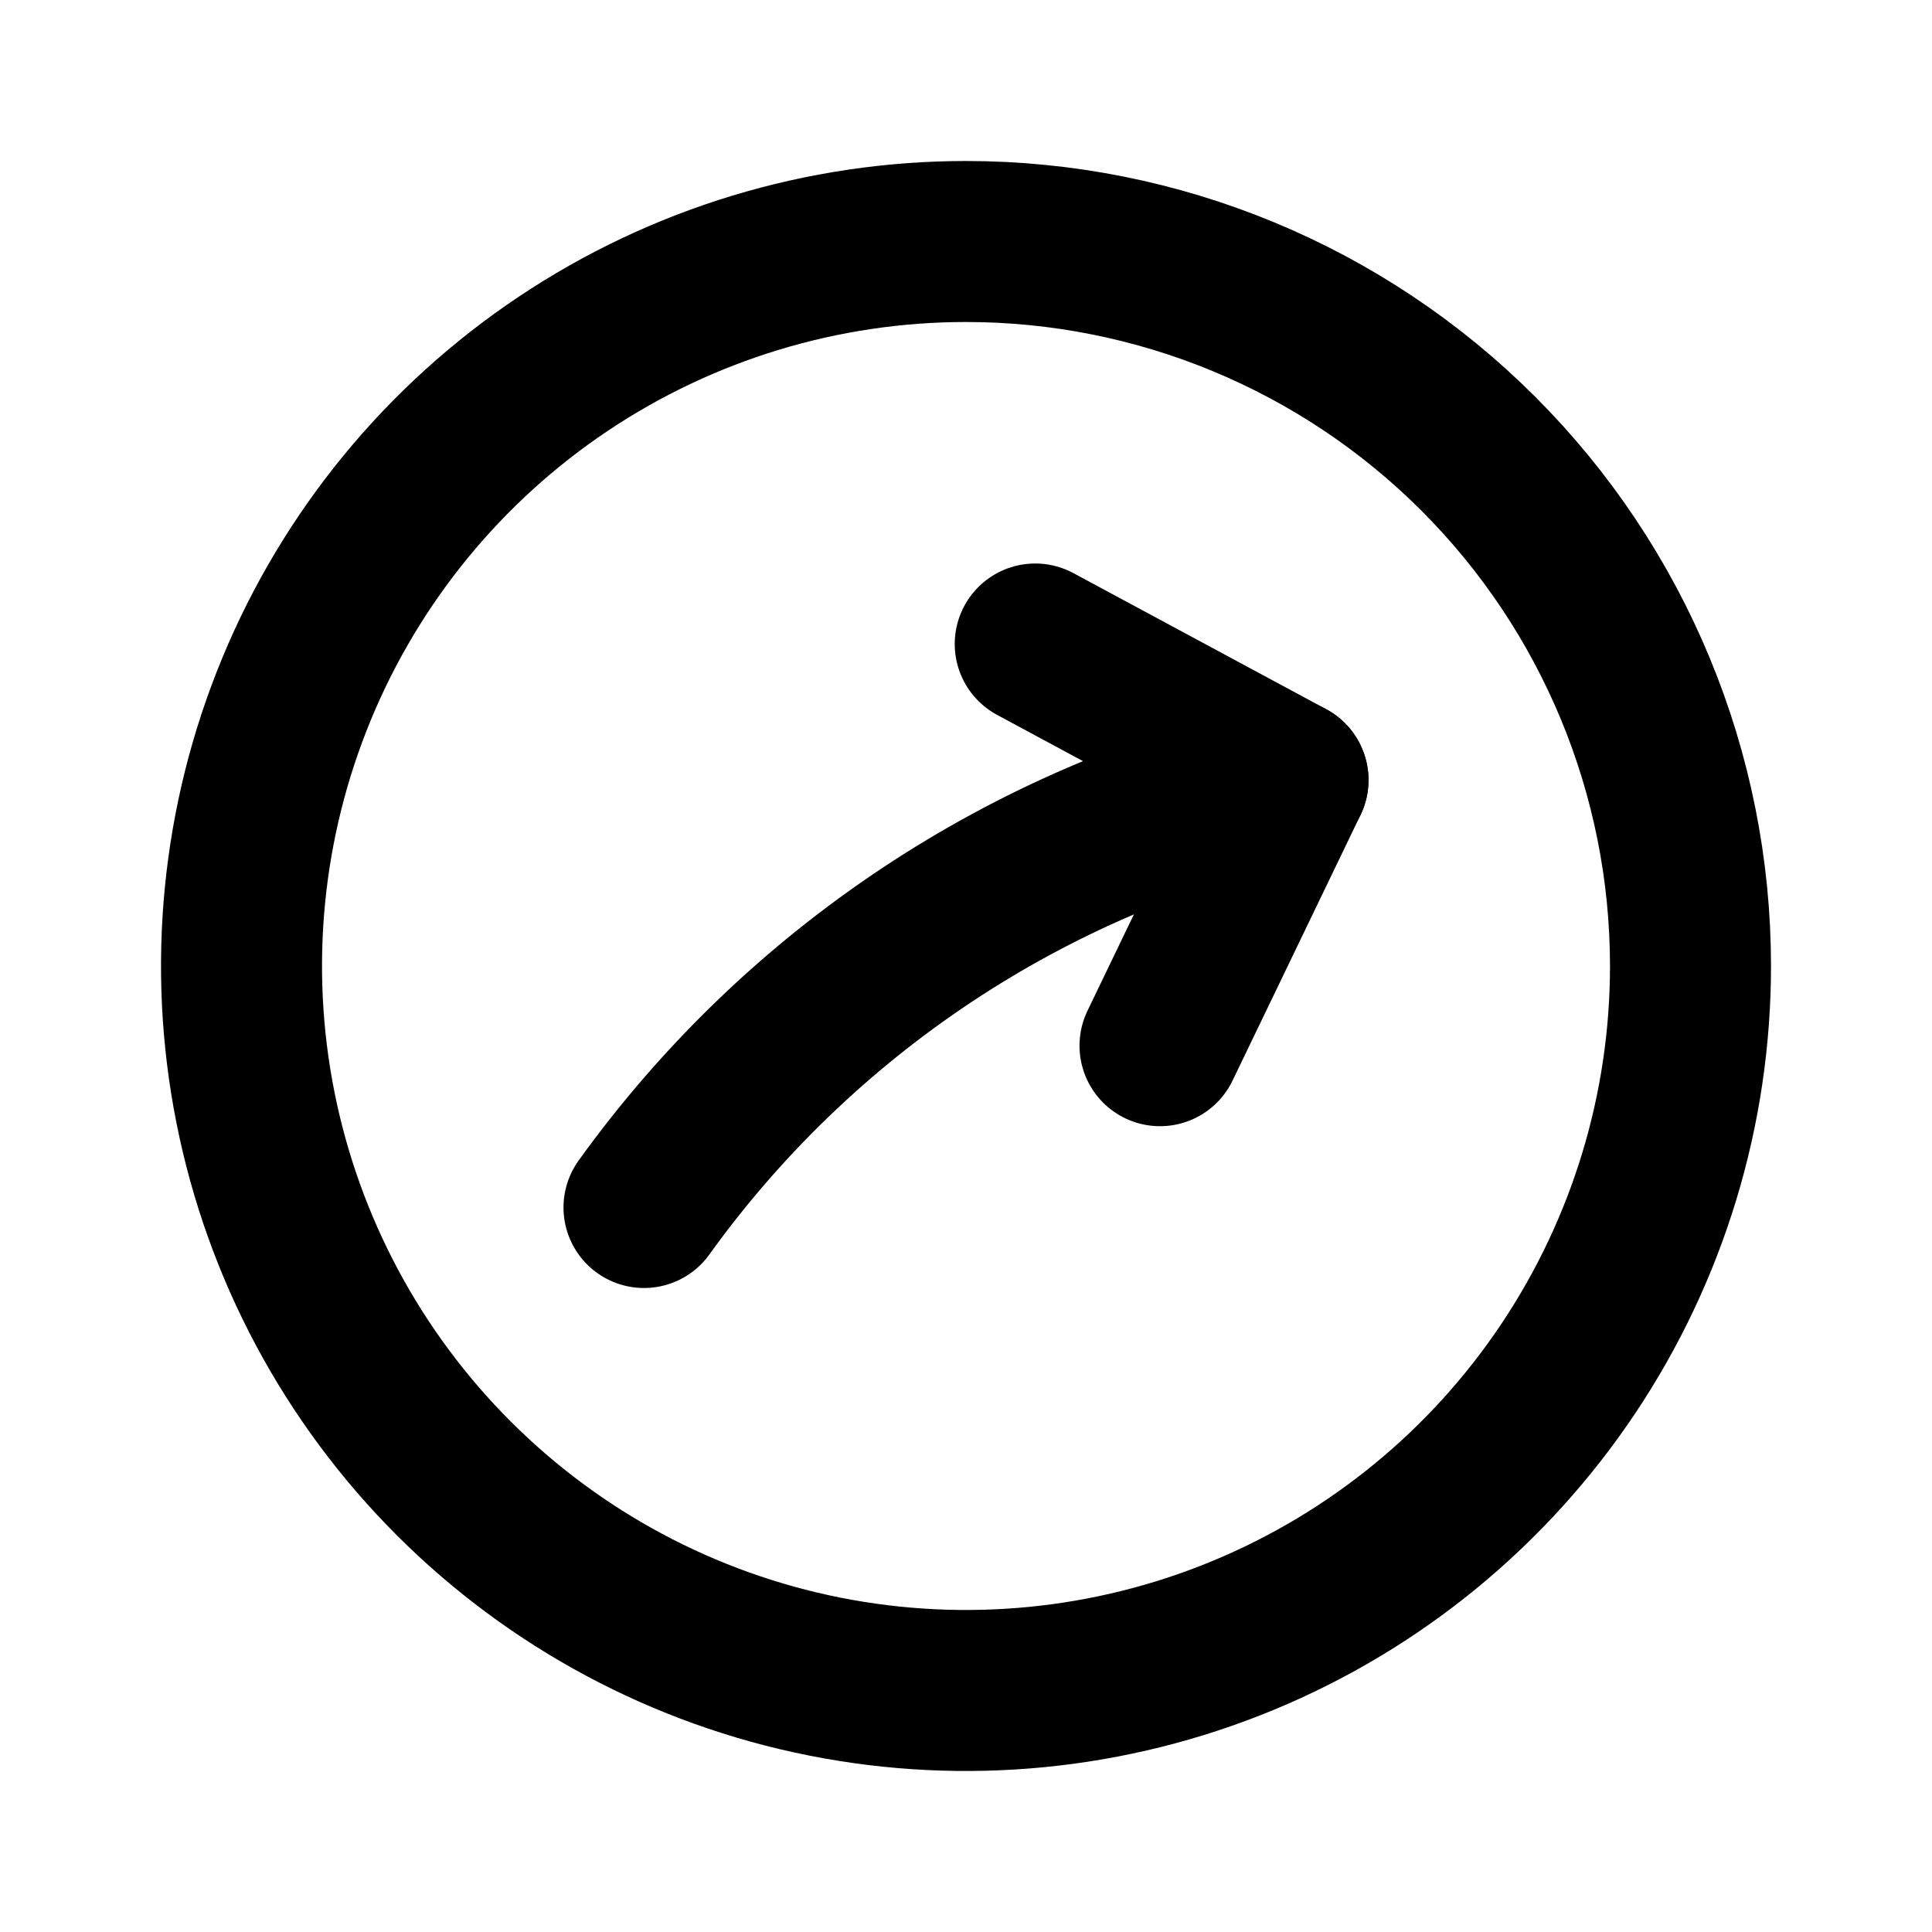
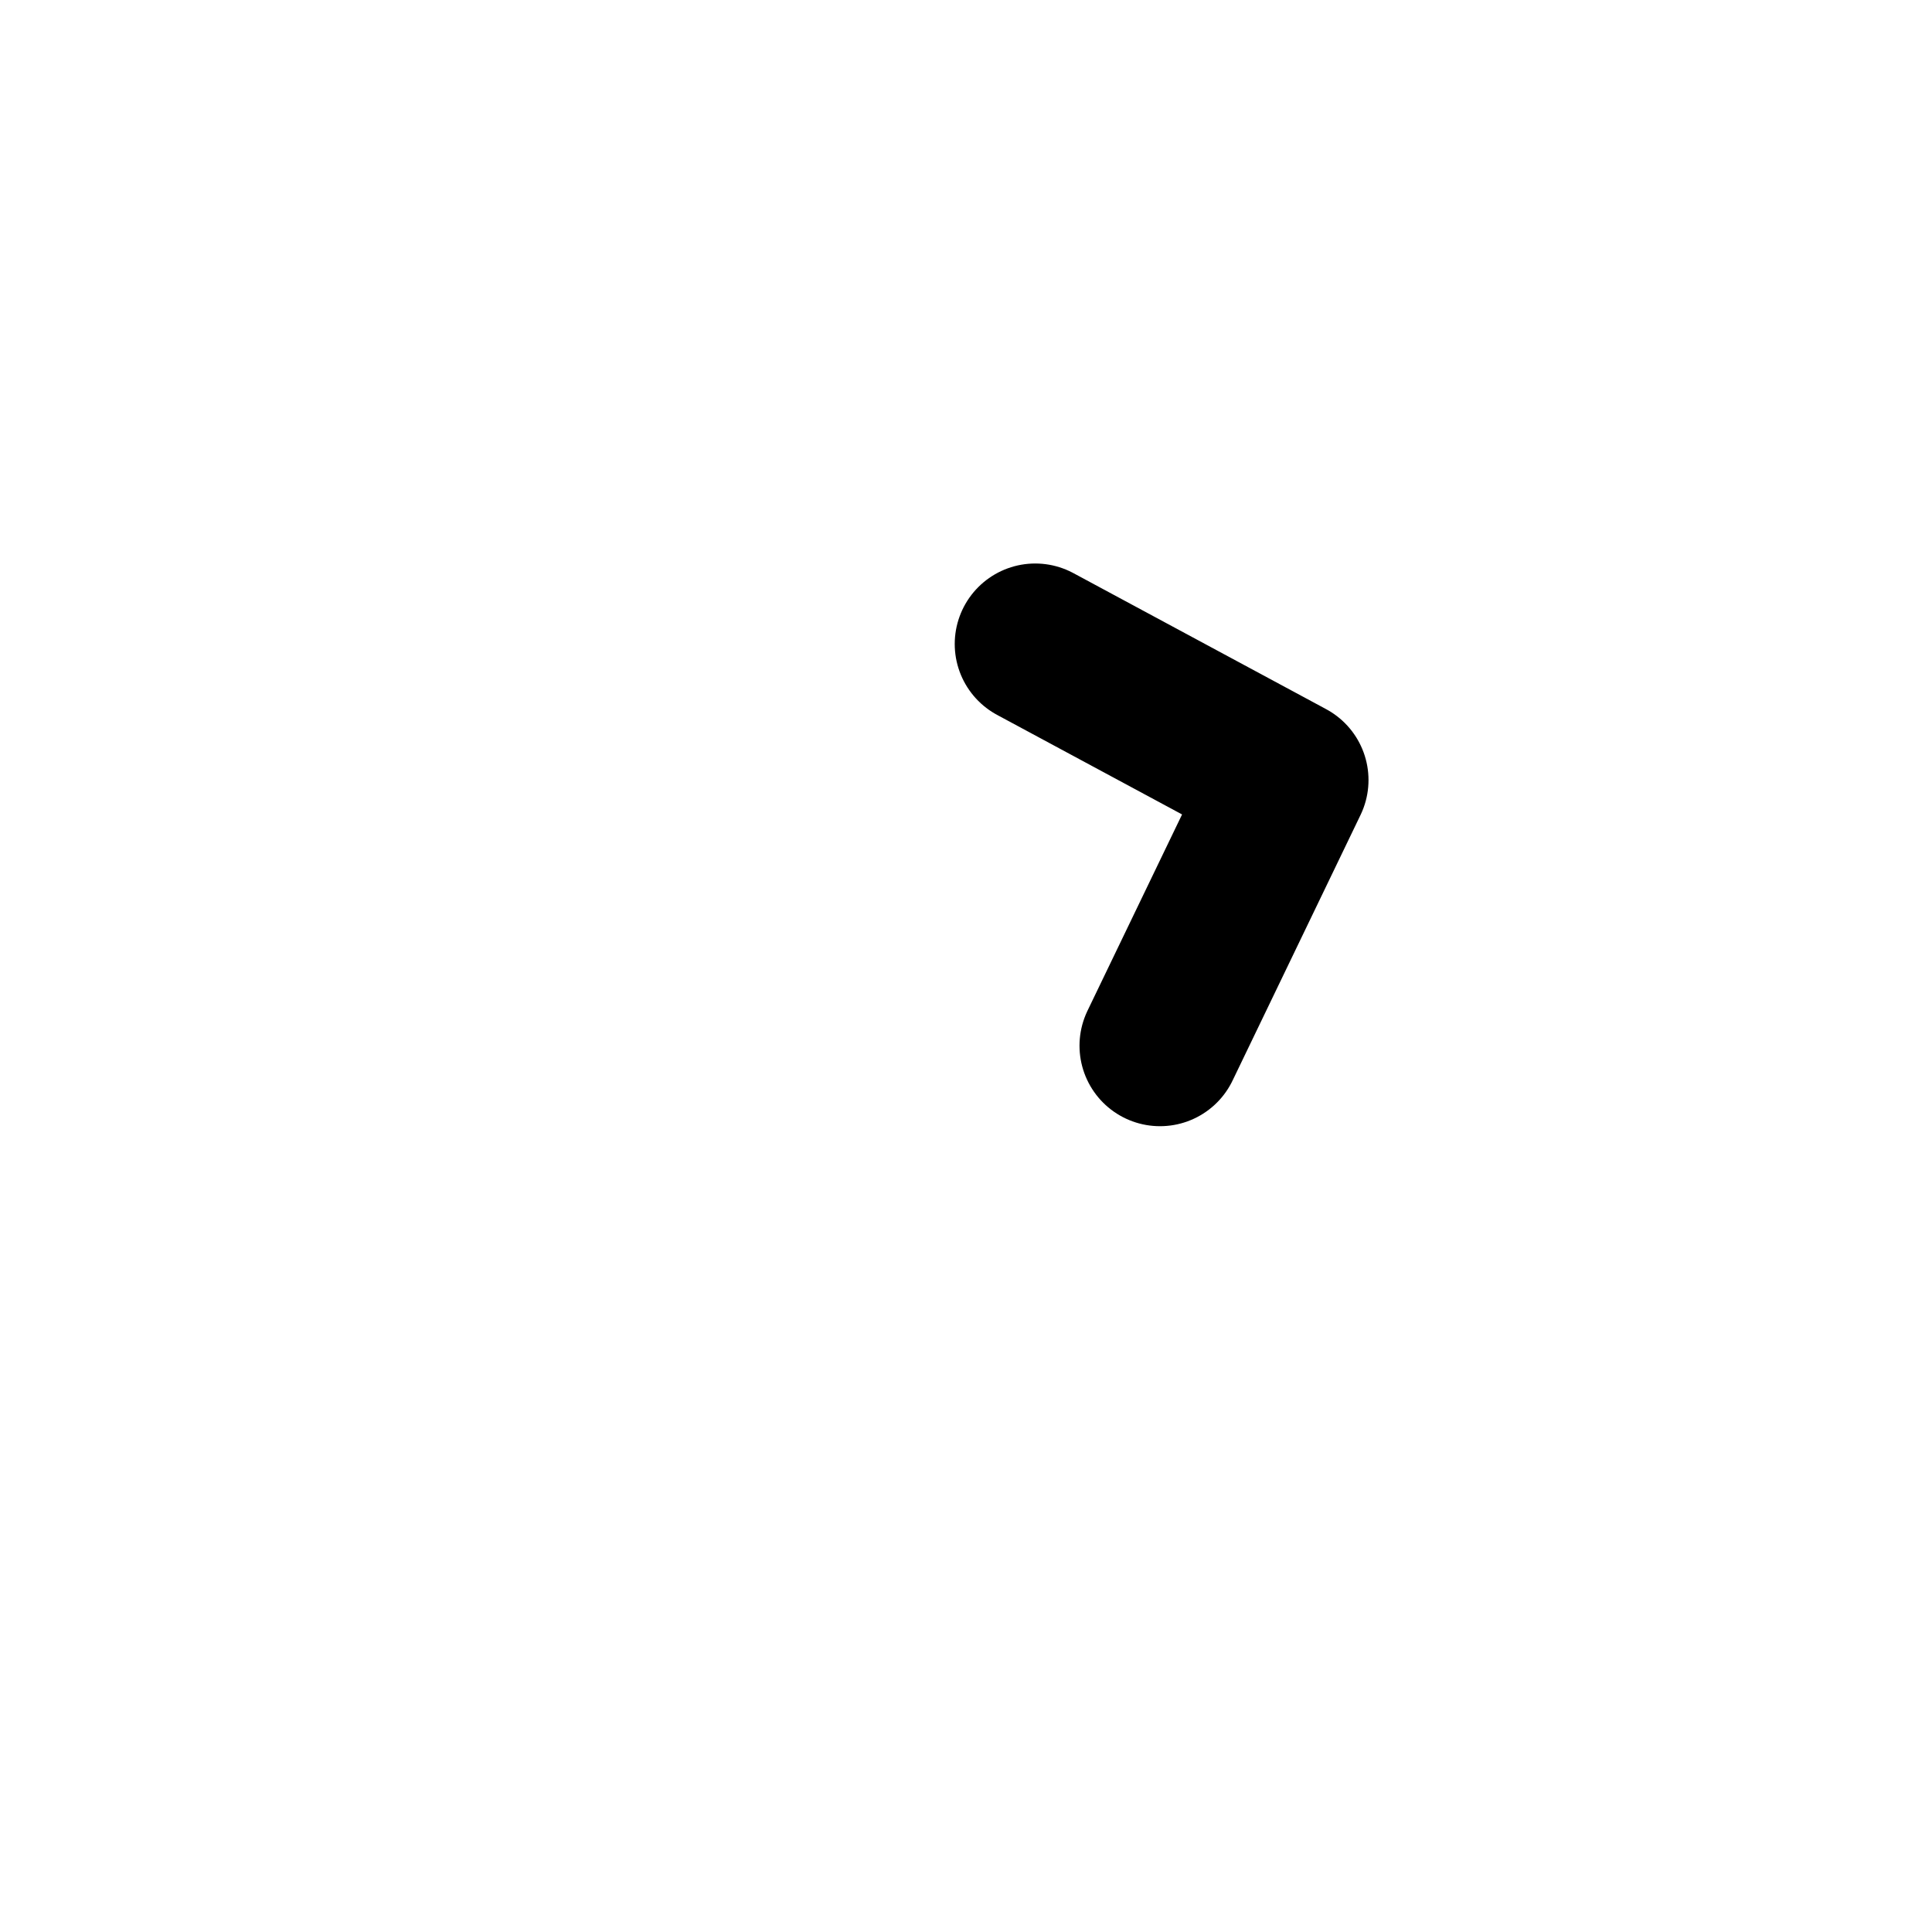
<svg xmlns="http://www.w3.org/2000/svg" width="24" height="24" viewBox="0 0 24 24" fill="none">
  <path d="M14.41 12.99L16 9.69L12.86 8" stroke="black" stroke-width="2" stroke-linecap="round" stroke-linejoin="round" />
-   <path d="M16 9.69C12.776 10.427 9.931 12.315 8 15M21 12C21 13.78 20.472 15.52 19.483 17C18.494 18.48 17.089 19.634 15.444 20.315C13.8 20.996 11.99 21.174 10.244 20.827C8.498 20.48 6.895 19.623 5.636 18.364C4.377 17.105 3.52 15.502 3.173 13.756C2.826 12.01 3.004 10.2 3.685 8.556C4.366 6.911 5.52 5.506 7 4.517C8.48 3.528 10.22 3 12 3C14.387 3 16.676 3.948 18.364 5.636C20.052 7.324 21 9.613 21 12Z" stroke="black" stroke-width="2" stroke-linecap="round" stroke-linejoin="round" />
</svg>